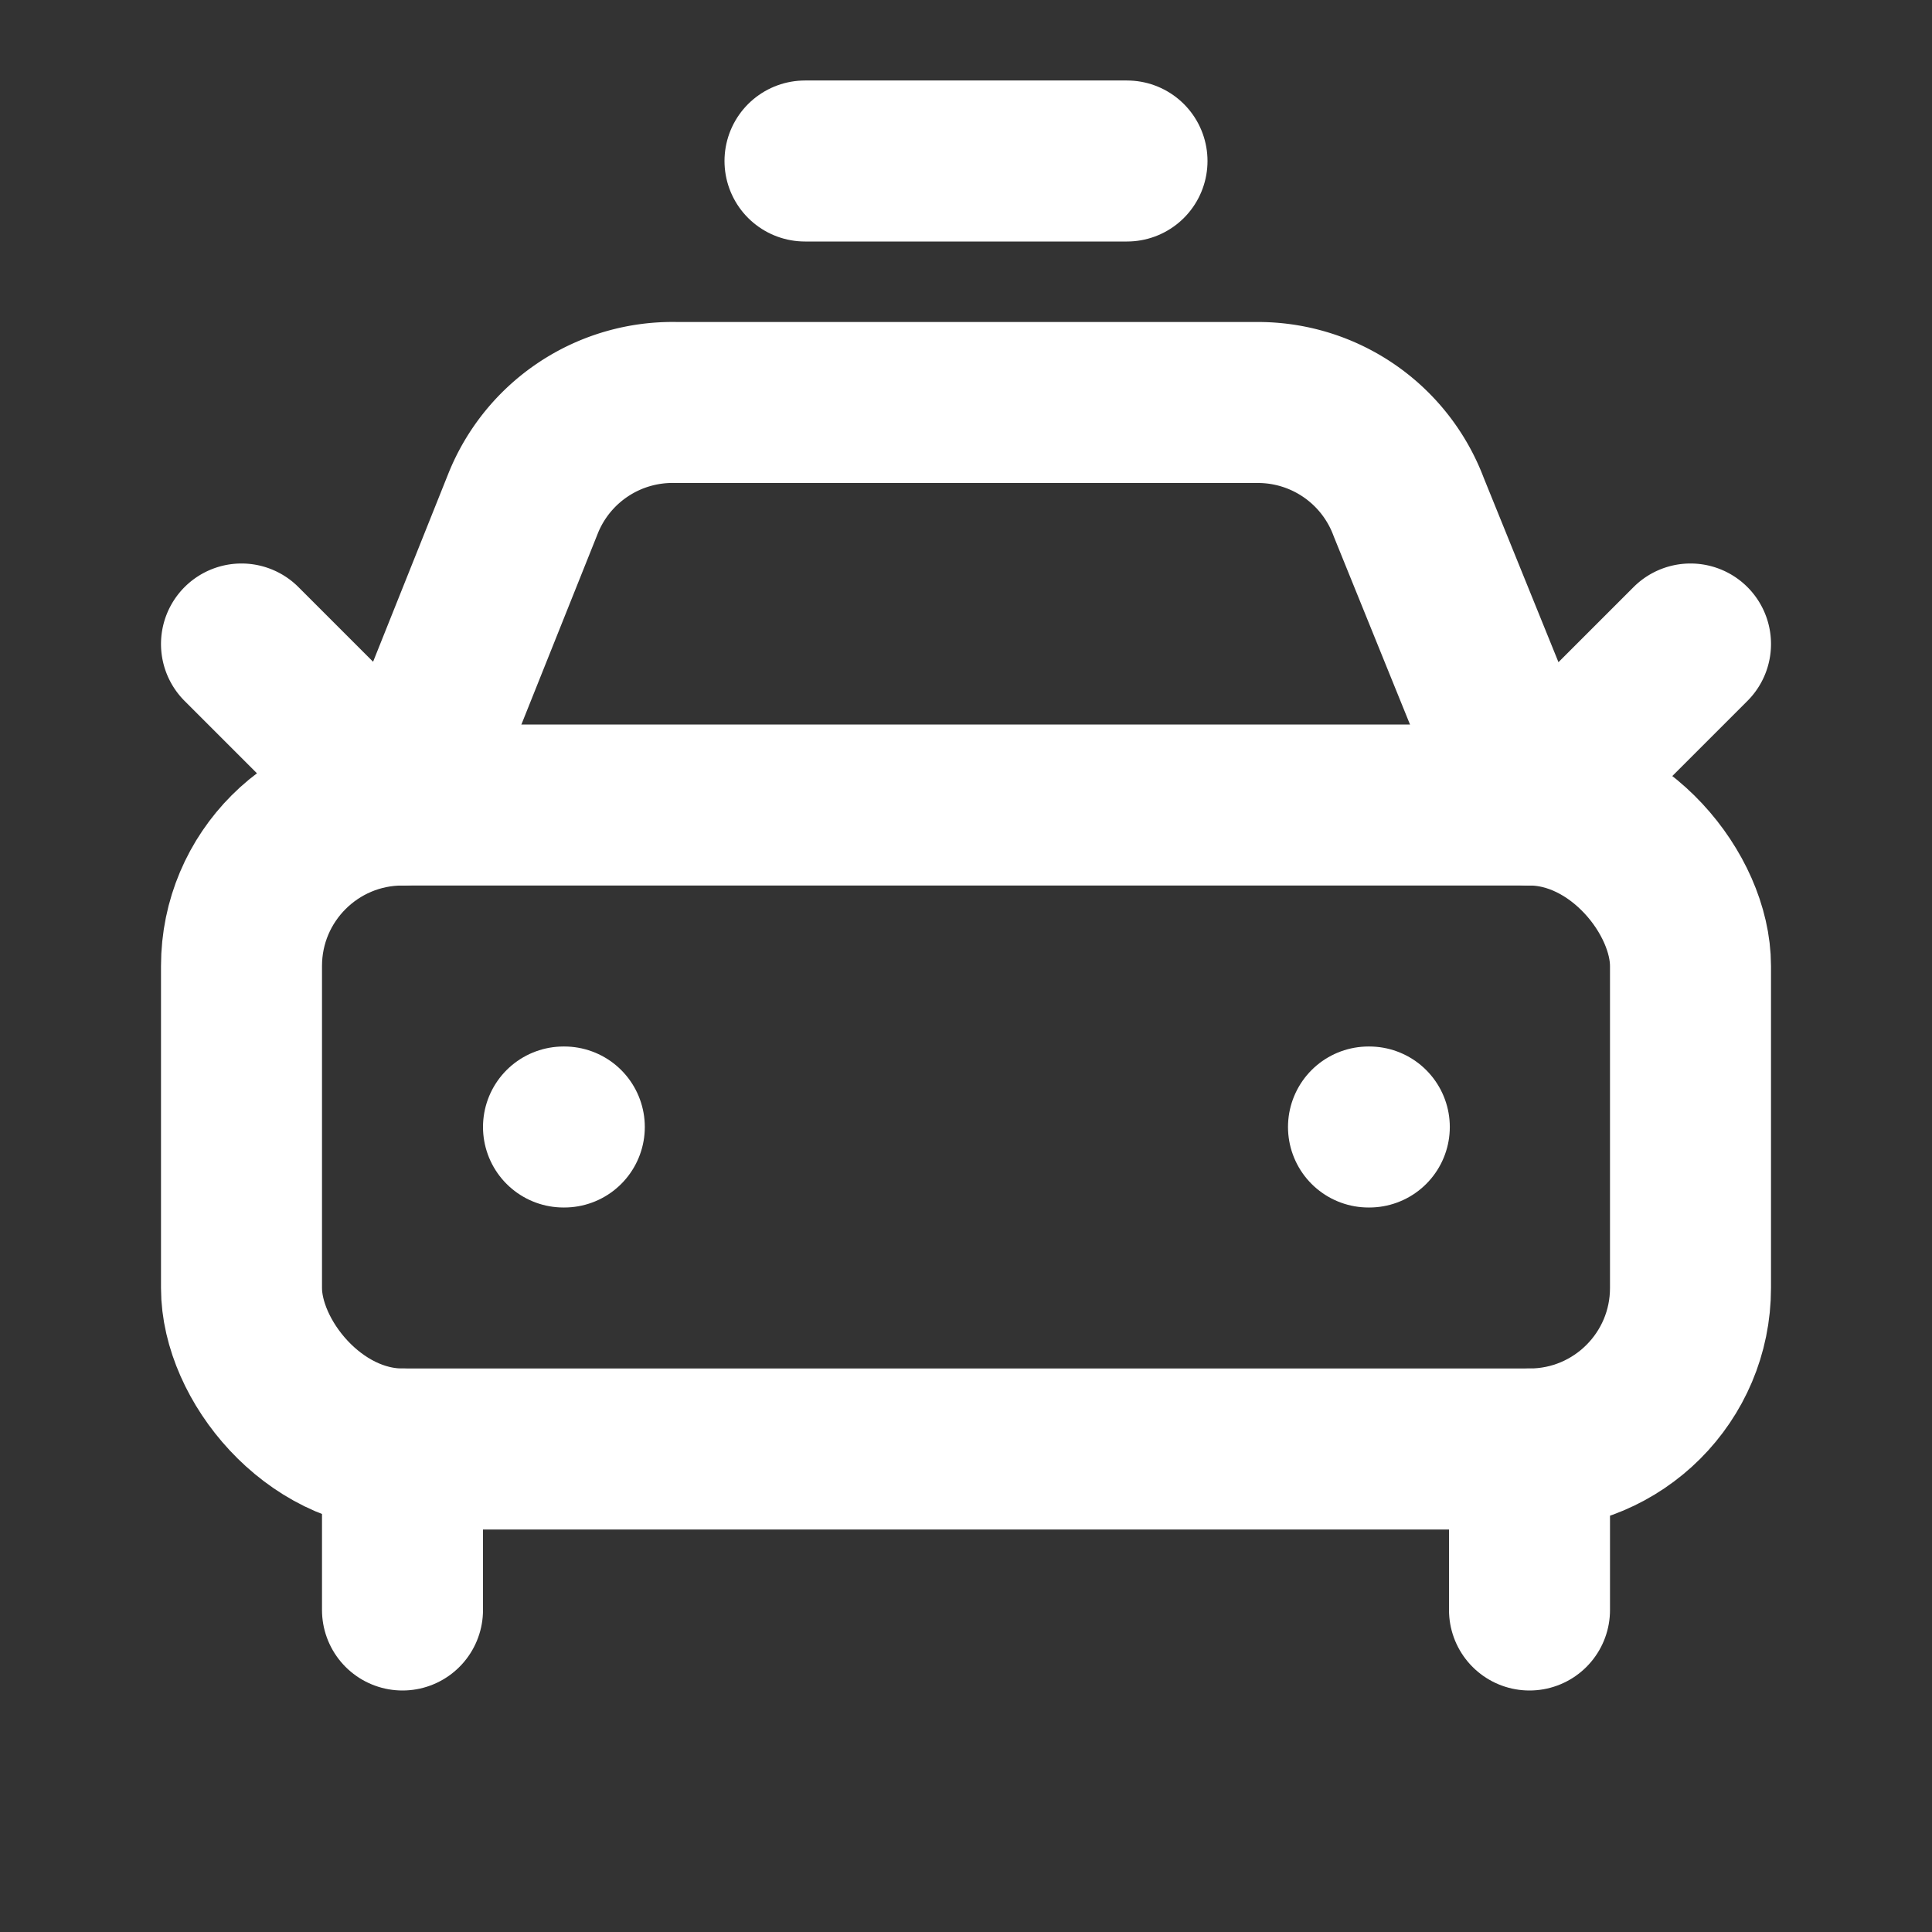
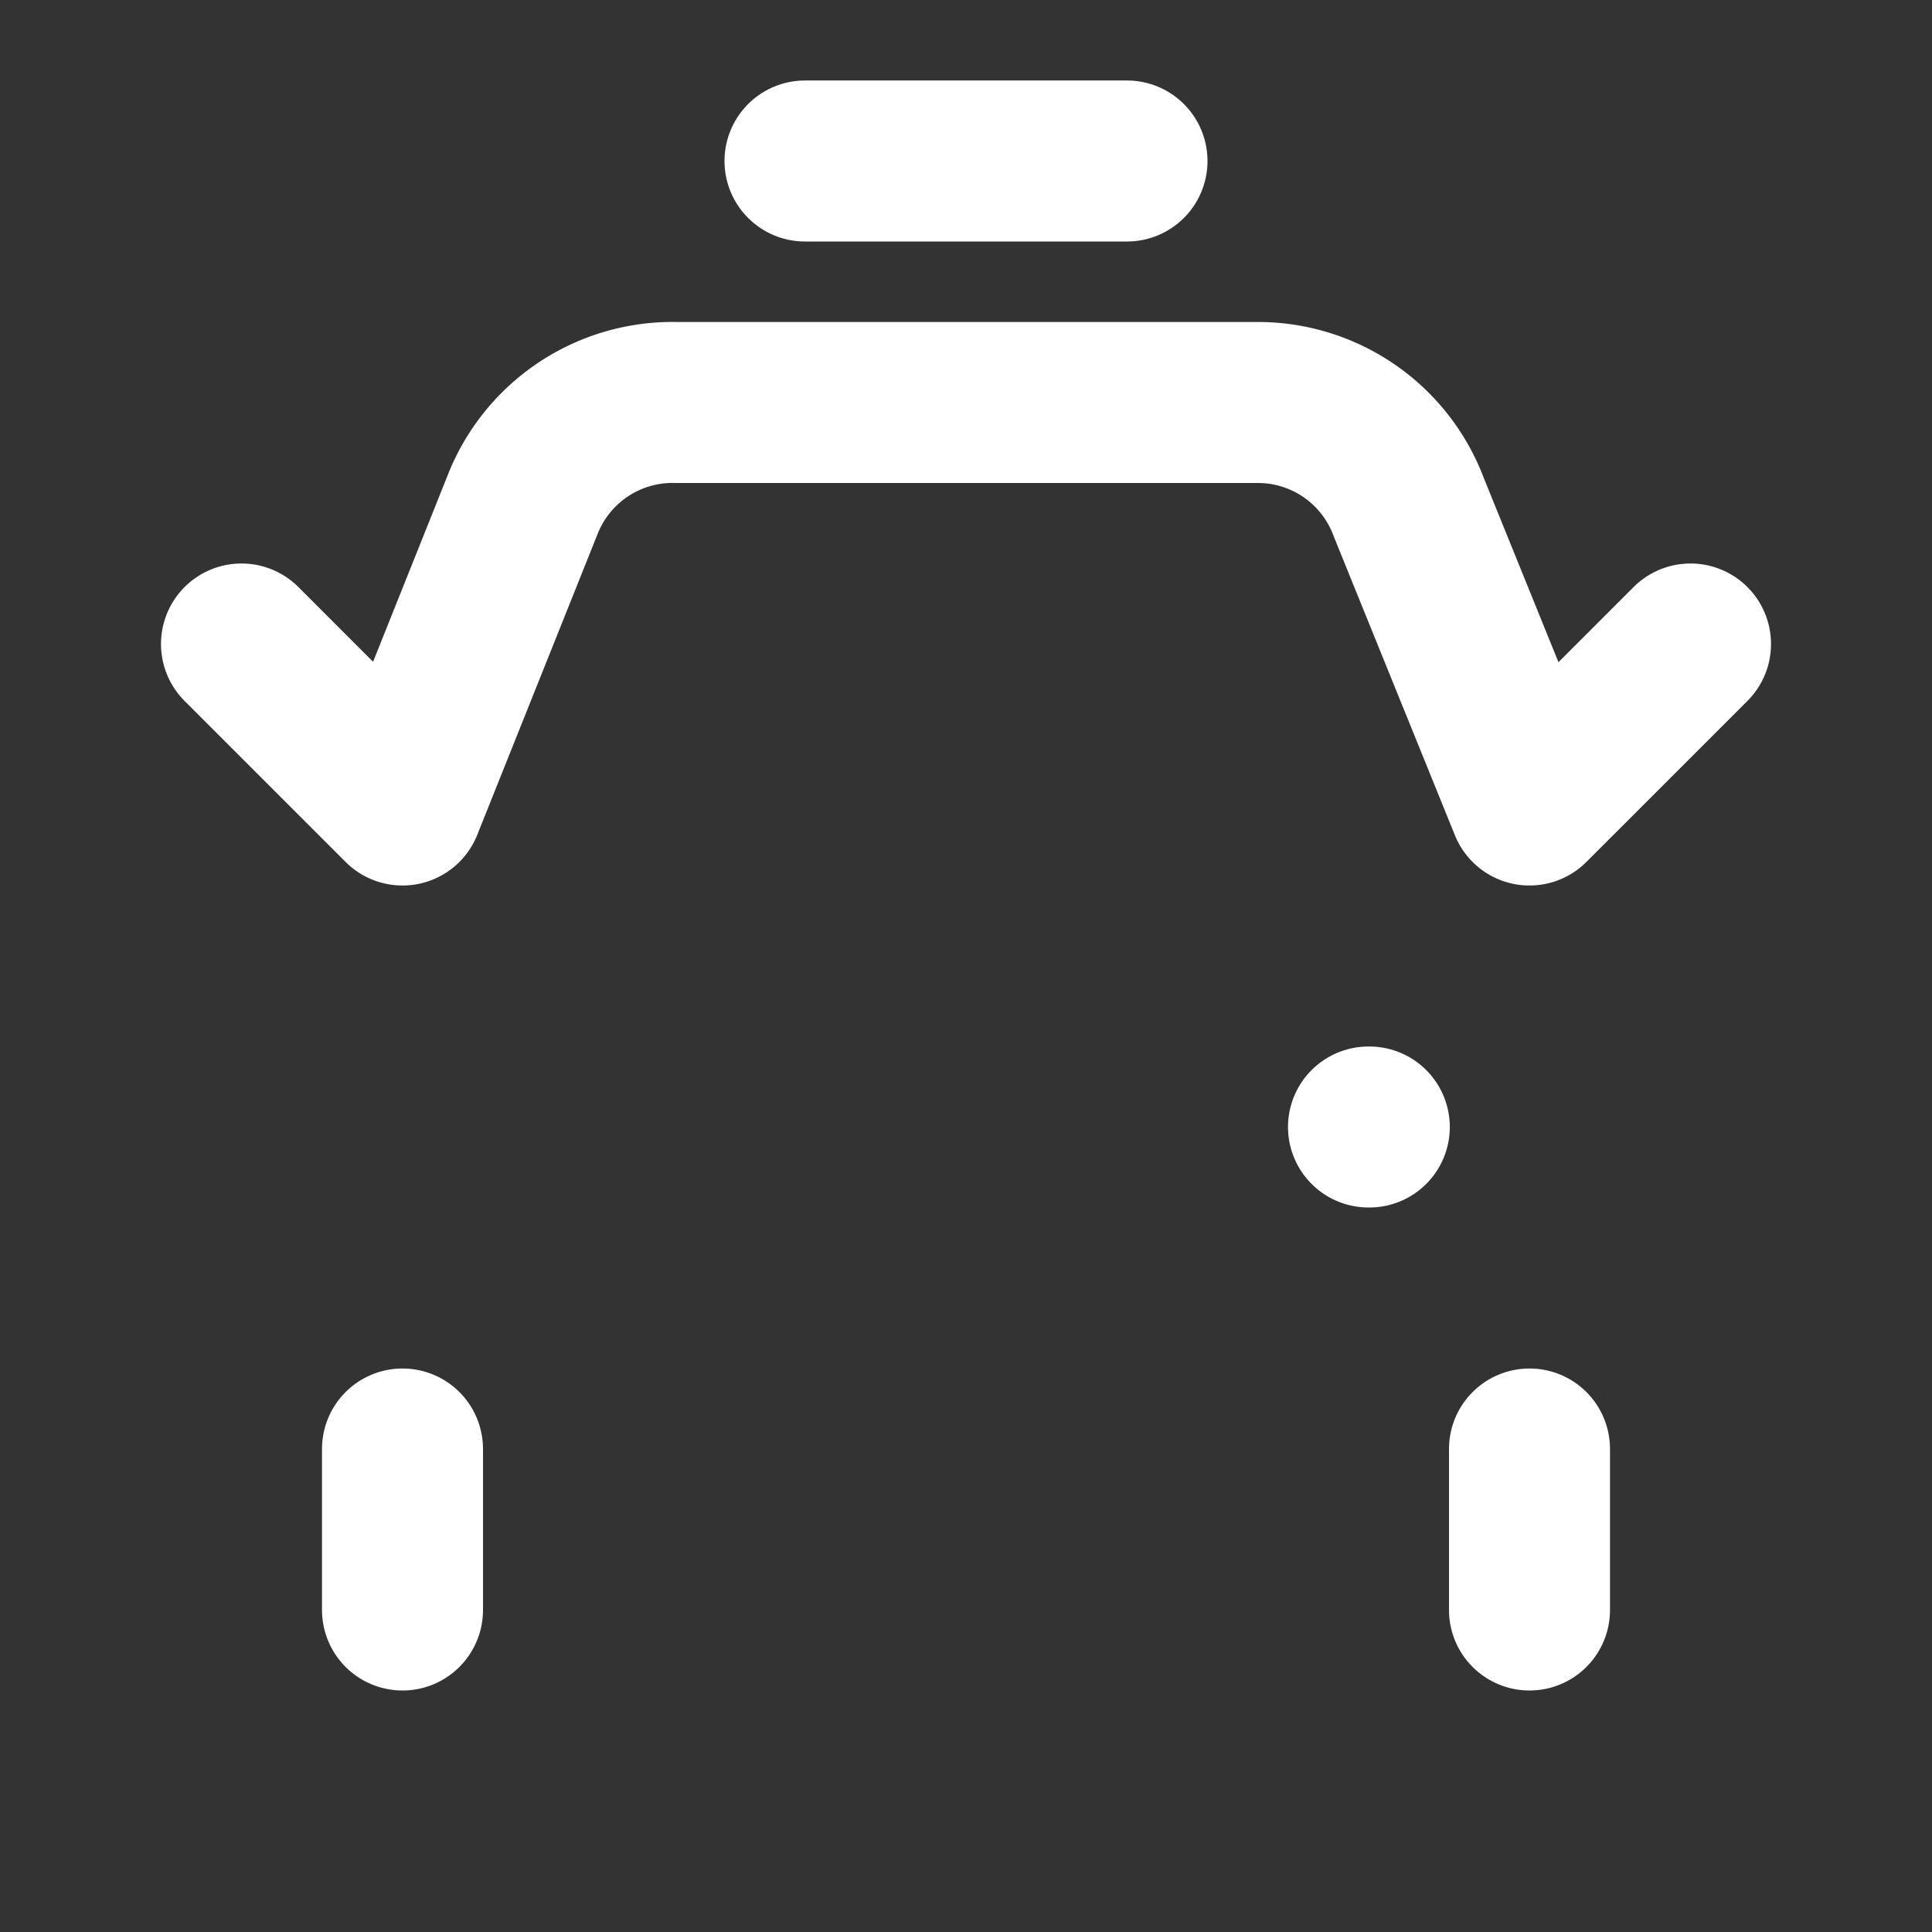
<svg xmlns="http://www.w3.org/2000/svg" width="24" height="24" viewBox="0 0 24 24" fill="none" stroke="#ffffff" stroke-width="2" stroke-linecap="round" stroke-linejoin="round" class="lucide lucide-car-taxi-front">
  <rect x="0" y="0" width="24" height="24" fill="#333333" stroke="none" />
  <path d="M10 2h4" />
  <path d="m21 8-2 2-1.5-3.7A2 2 0 0 0 15.646 5H8.4a2 2 0 0 0-1.903 1.257L5 10 3 8" />
-   <path d="M7 14h.01" />
  <path d="M17 14h.01" />
-   <rect width="18" height="8" x="3" y="10" rx="2" />
  <path d="M5 18v2" />
  <path d="M19 18v2" />
</svg>